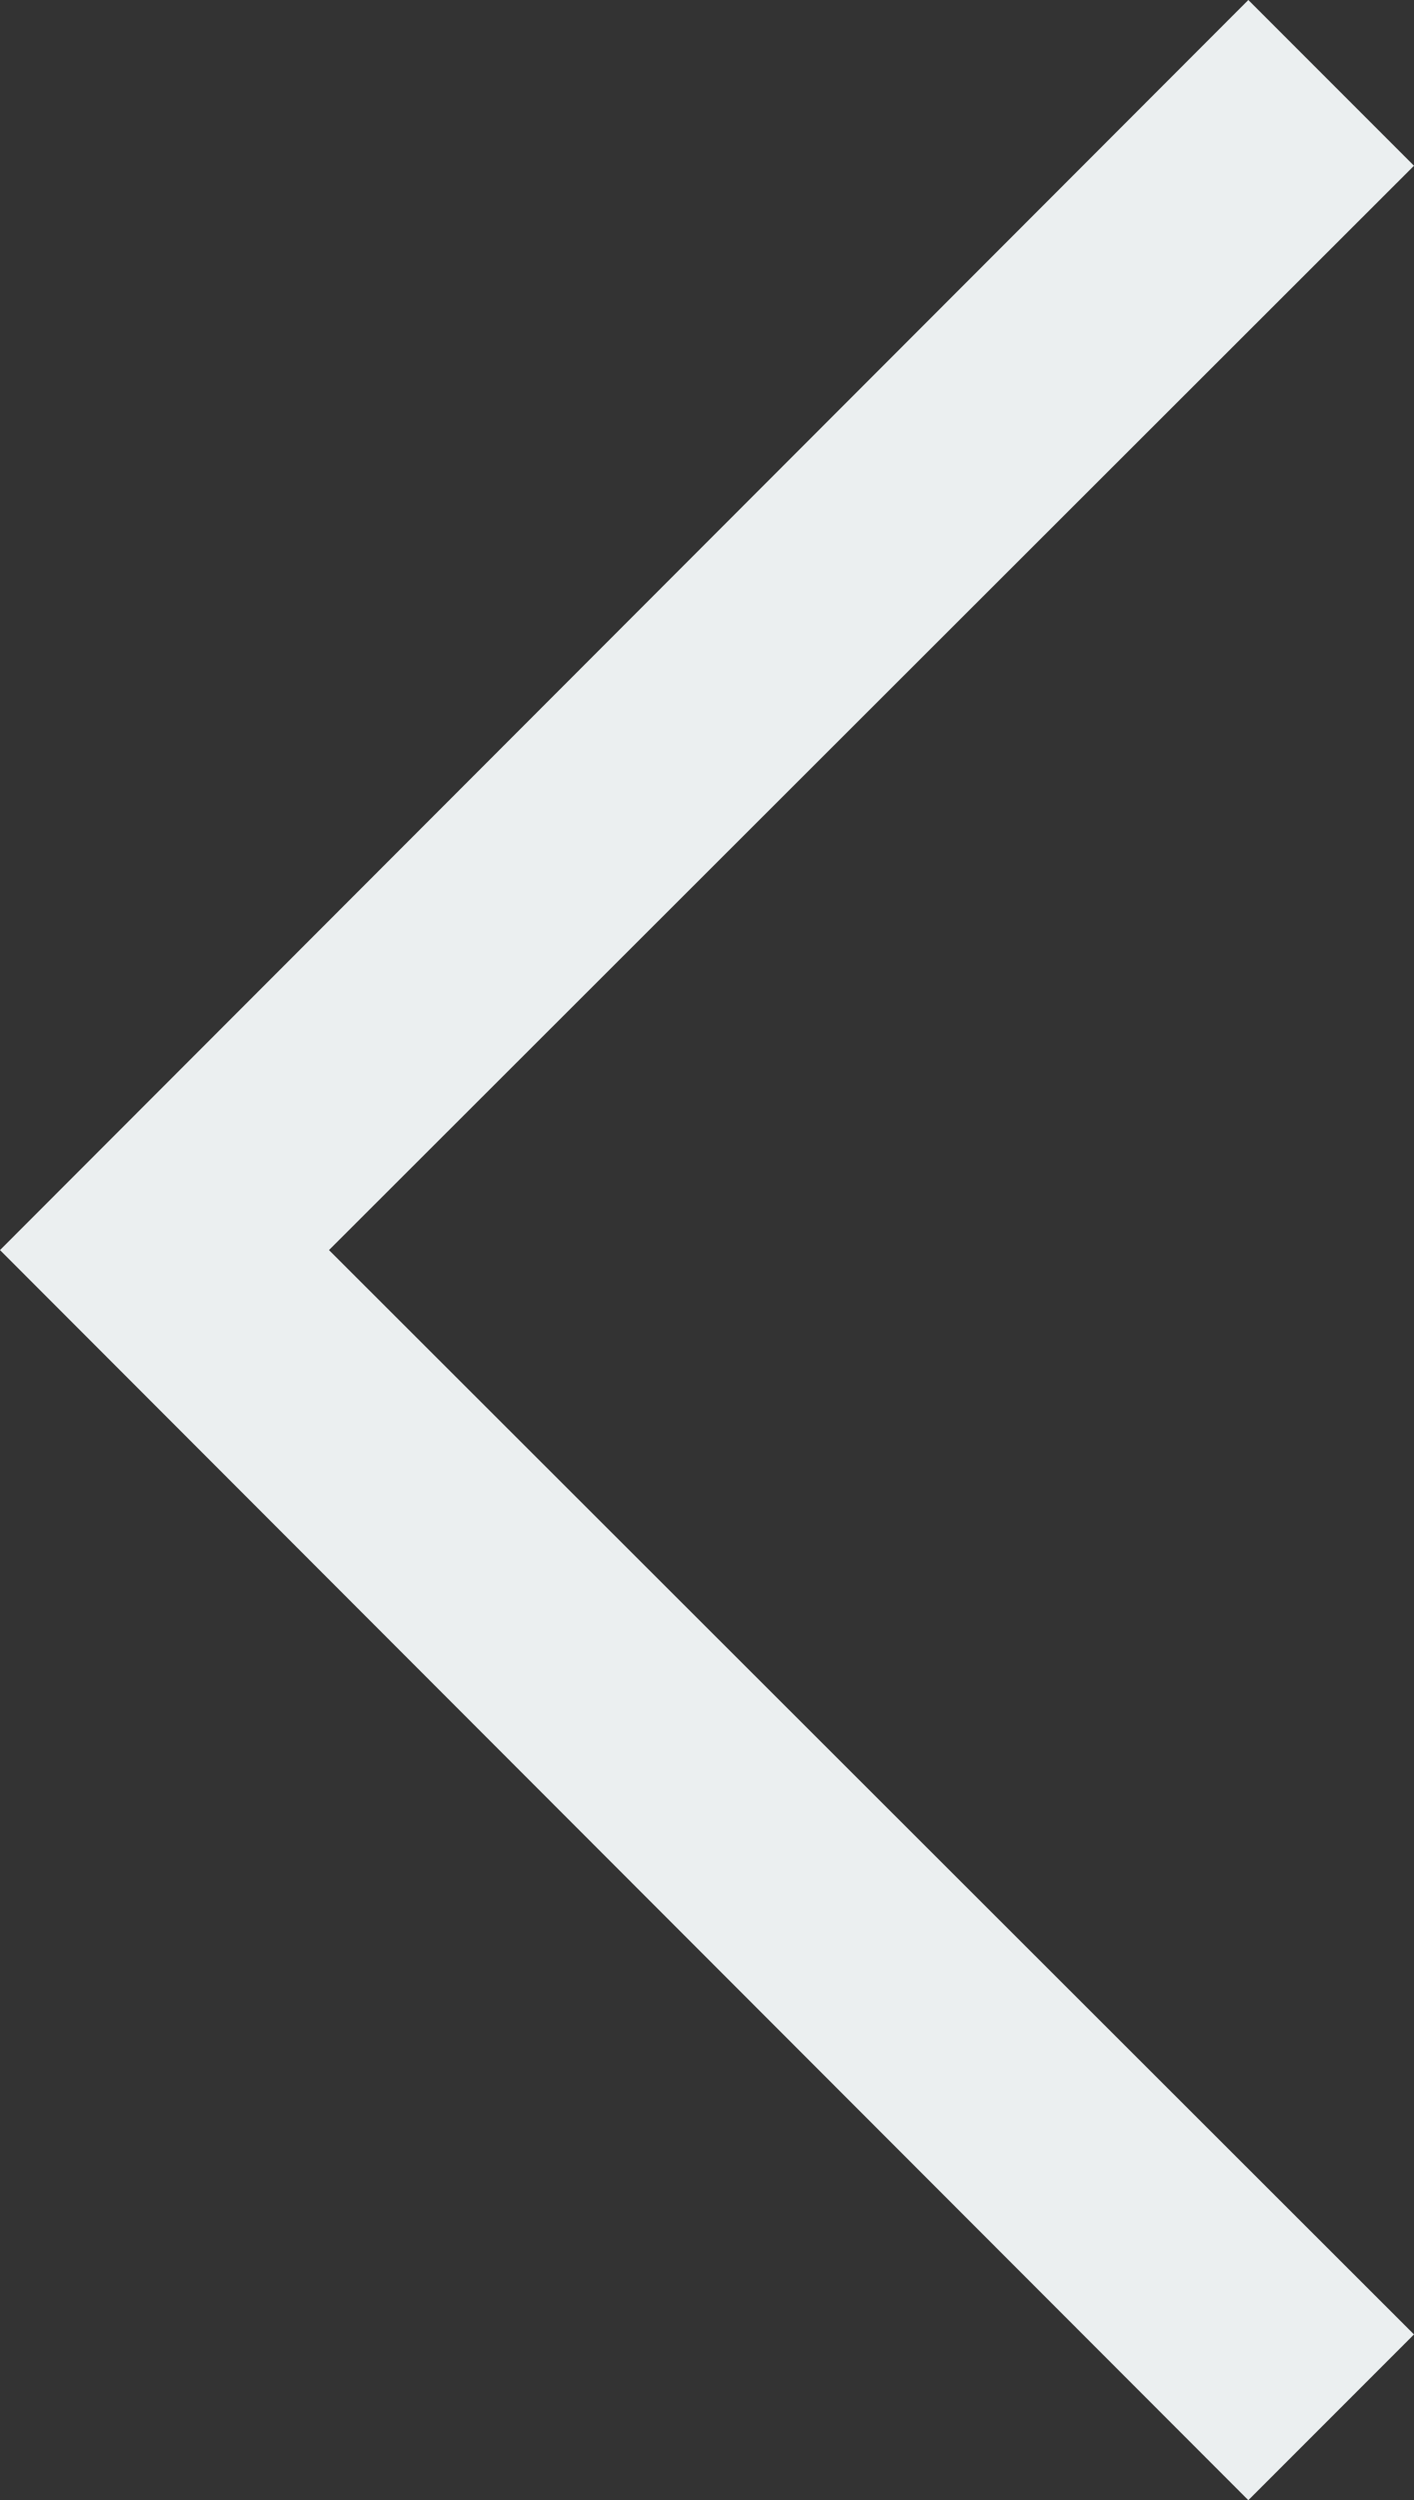
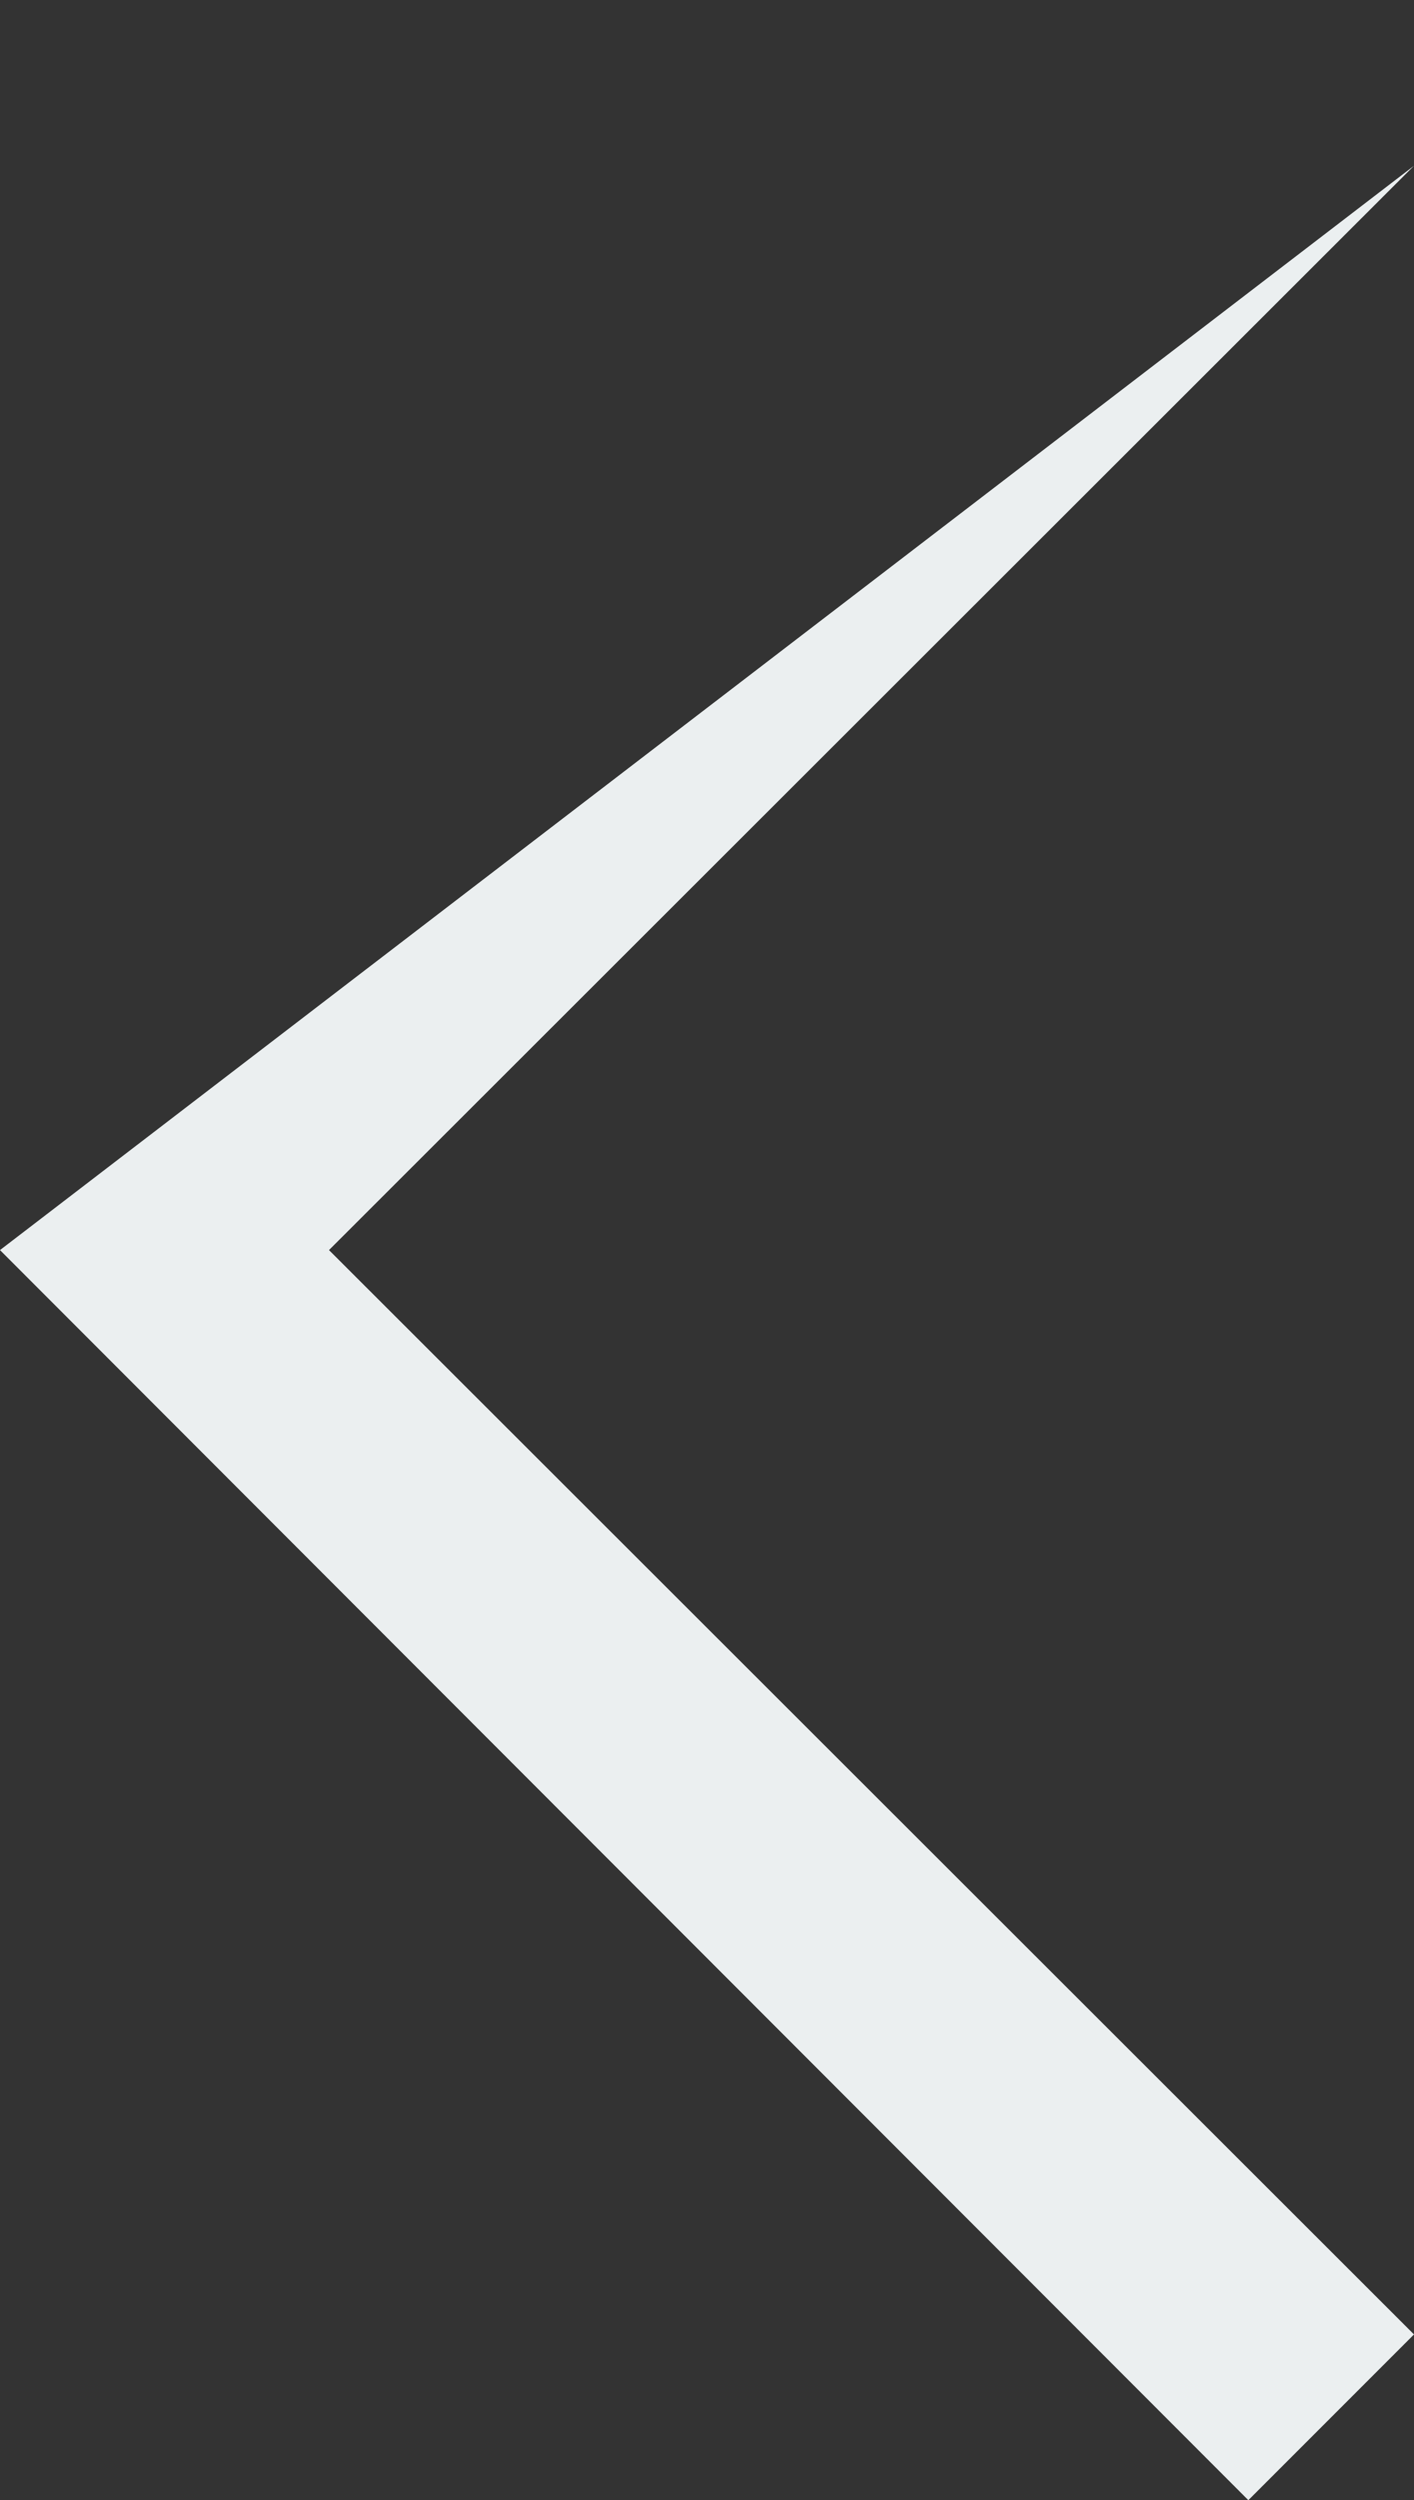
<svg xmlns="http://www.w3.org/2000/svg" width="12.12" height="21.42" viewBox="0 0 12.12 21.42">
  <rect x="0" y="0" width="12.12" height="21.42" fill="#333333" stroke="none" />
-   <path d="M25.29,21.71,16,12.41l-9.29,9.3L5.29,20.29,16,9.59l10.71,10.7Z" transform="translate(-9.59 26.71) rotate(-90)" fill="#ebeff0" />
+   <path d="M25.29,21.71,16,12.41l-9.29,9.3L5.29,20.29,16,9.59Z" transform="translate(-9.59 26.71) rotate(-90)" fill="#ebeff0" />
</svg>